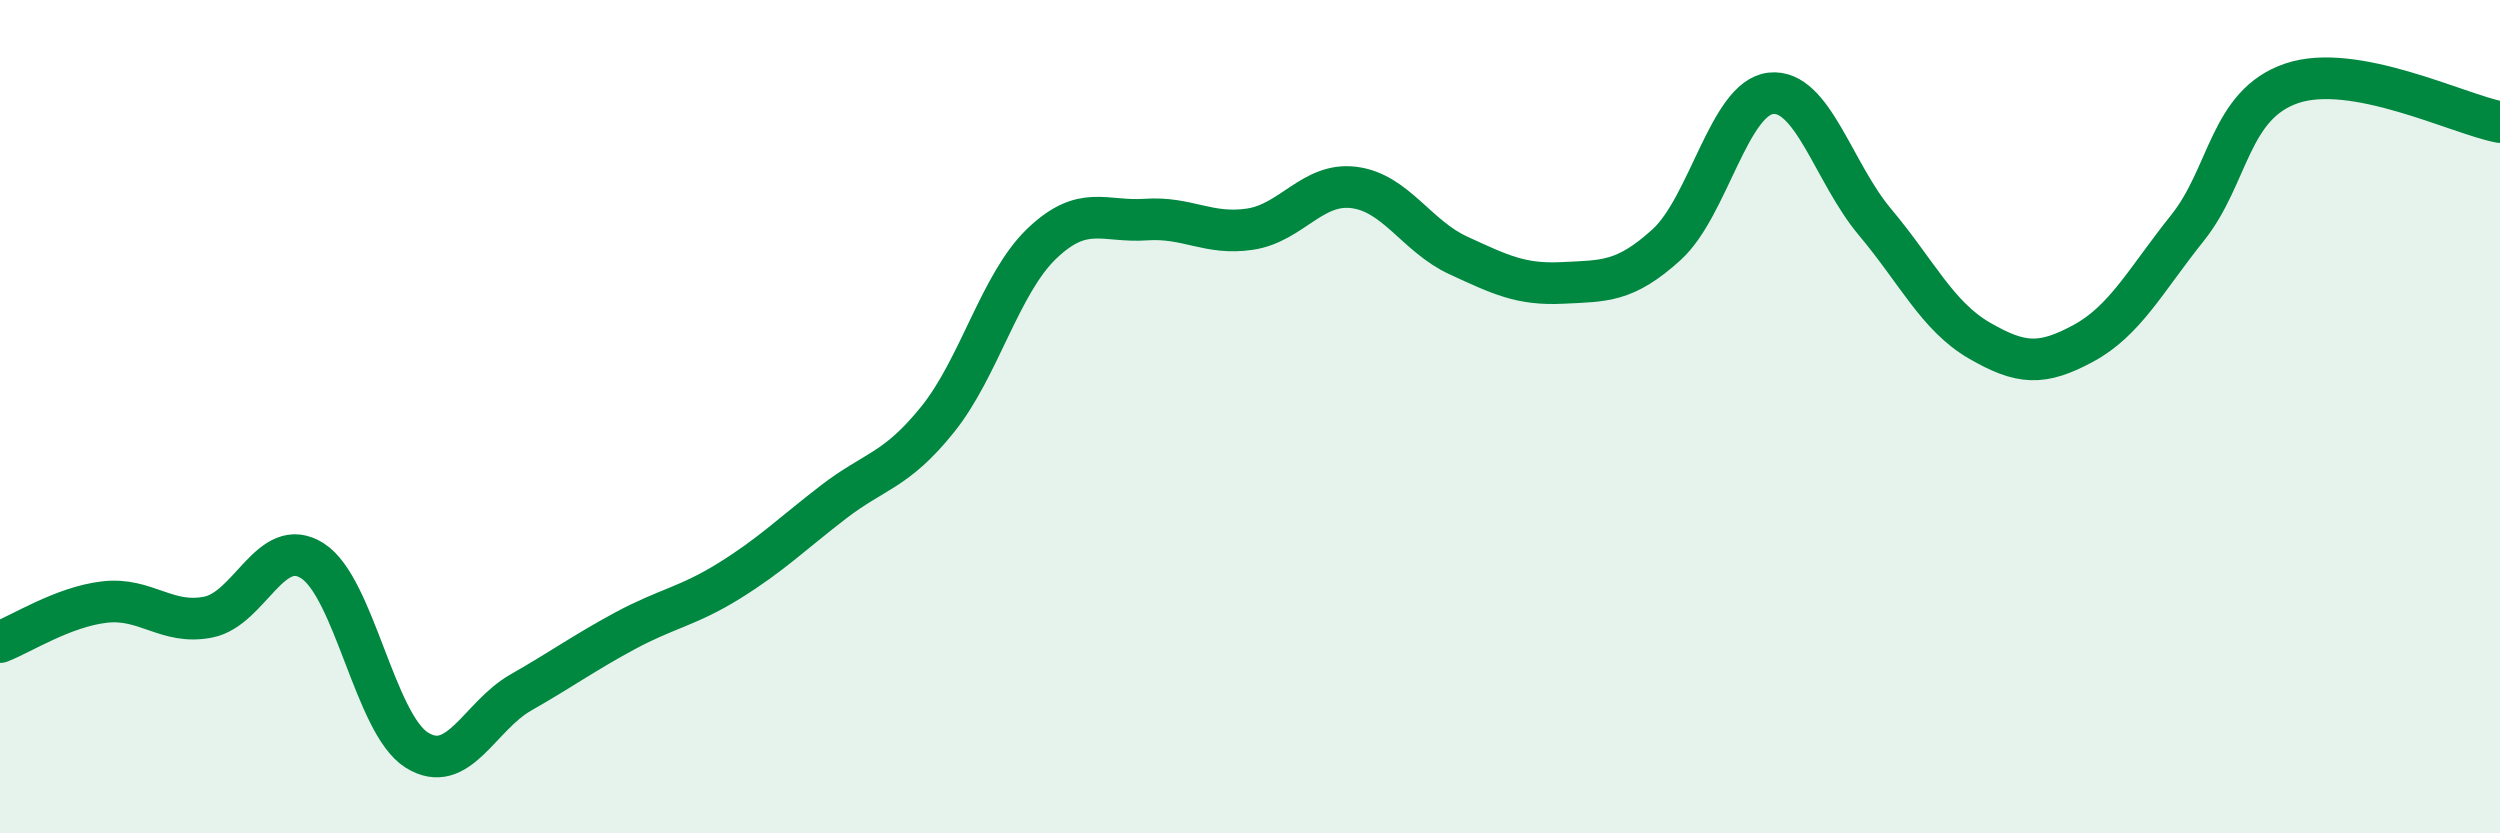
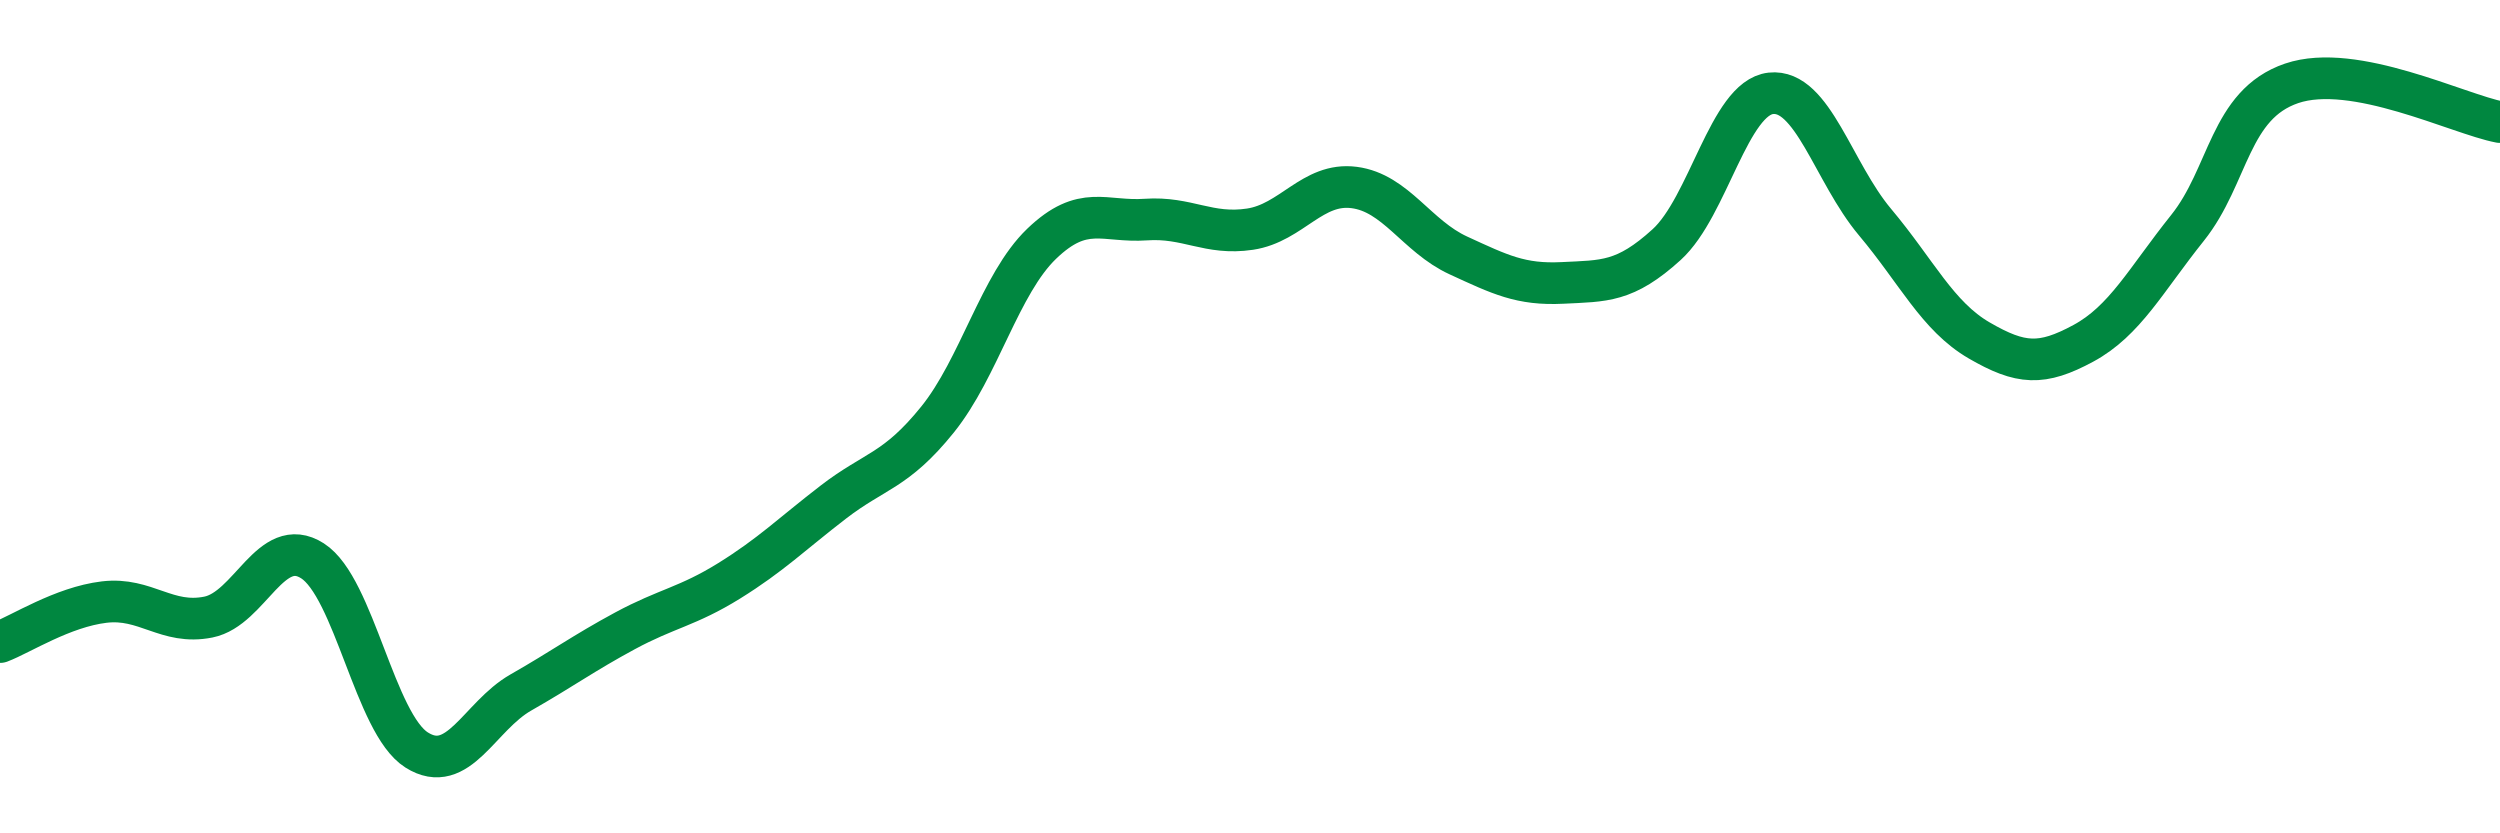
<svg xmlns="http://www.w3.org/2000/svg" width="60" height="20" viewBox="0 0 60 20">
-   <path d="M 0,15.41 C 0.5,15.22 1.5,14.57 2.5,14.45 C 3.5,14.33 4,15.01 5,14.81 C 6,14.61 6.5,12.82 7.5,13.46 C 8.5,14.1 9,17.37 10,18 C 11,18.63 11.5,17.19 12.5,16.62 C 13.5,16.05 14,15.68 15,15.14 C 16,14.6 16.5,14.56 17.5,13.94 C 18.5,13.32 19,12.82 20,12.05 C 21,11.28 21.5,11.31 22.5,10.07 C 23.5,8.83 24,6.81 25,5.85 C 26,4.89 26.5,5.34 27.5,5.27 C 28.5,5.2 29,5.65 30,5.5 C 31,5.35 31.5,4.37 32.5,4.5 C 33.5,4.63 34,5.67 35,6.13 C 36,6.59 36.5,6.84 37.5,6.79 C 38.5,6.74 39,6.78 40,5.87 C 41,4.96 41.5,2.35 42.5,2.24 C 43.5,2.13 44,4.14 45,5.33 C 46,6.52 46.5,7.59 47.5,8.17 C 48.5,8.75 49,8.78 50,8.24 C 51,7.7 51.5,6.72 52.5,5.47 C 53.5,4.22 53.5,2.51 55,2 C 56.5,1.49 59,2.74 60,2.93L60 20L0 20Z" fill="#008740" opacity="0.1" stroke-linecap="round" stroke-linejoin="round" />
  <path d="M 0,15.41 C 0.5,15.22 1.5,14.57 2.5,14.45 C 3.5,14.33 4,15.01 5,14.81 C 6,14.61 6.5,12.82 7.5,13.46 C 8.5,14.1 9,17.37 10,18 C 11,18.63 11.5,17.19 12.5,16.62 C 13.5,16.05 14,15.68 15,15.14 C 16,14.6 16.5,14.56 17.5,13.94 C 18.5,13.32 19,12.82 20,12.05 C 21,11.28 21.5,11.31 22.5,10.07 C 23.5,8.83 24,6.81 25,5.85 C 26,4.89 26.5,5.34 27.5,5.27 C 28.5,5.2 29,5.65 30,5.5 C 31,5.35 31.5,4.37 32.5,4.5 C 33.5,4.63 34,5.67 35,6.13 C 36,6.59 36.5,6.84 37.5,6.79 C 38.5,6.74 39,6.78 40,5.87 C 41,4.96 41.5,2.35 42.5,2.24 C 43.5,2.13 44,4.14 45,5.33 C 46,6.52 46.5,7.59 47.5,8.17 C 48.5,8.75 49,8.78 50,8.24 C 51,7.7 51.5,6.72 52.5,5.47 C 53.5,4.22 53.5,2.51 55,2 C 56.5,1.49 59,2.74 60,2.93" stroke="#008740" stroke-width="1" fill="none" stroke-linecap="round" stroke-linejoin="round" />
</svg>